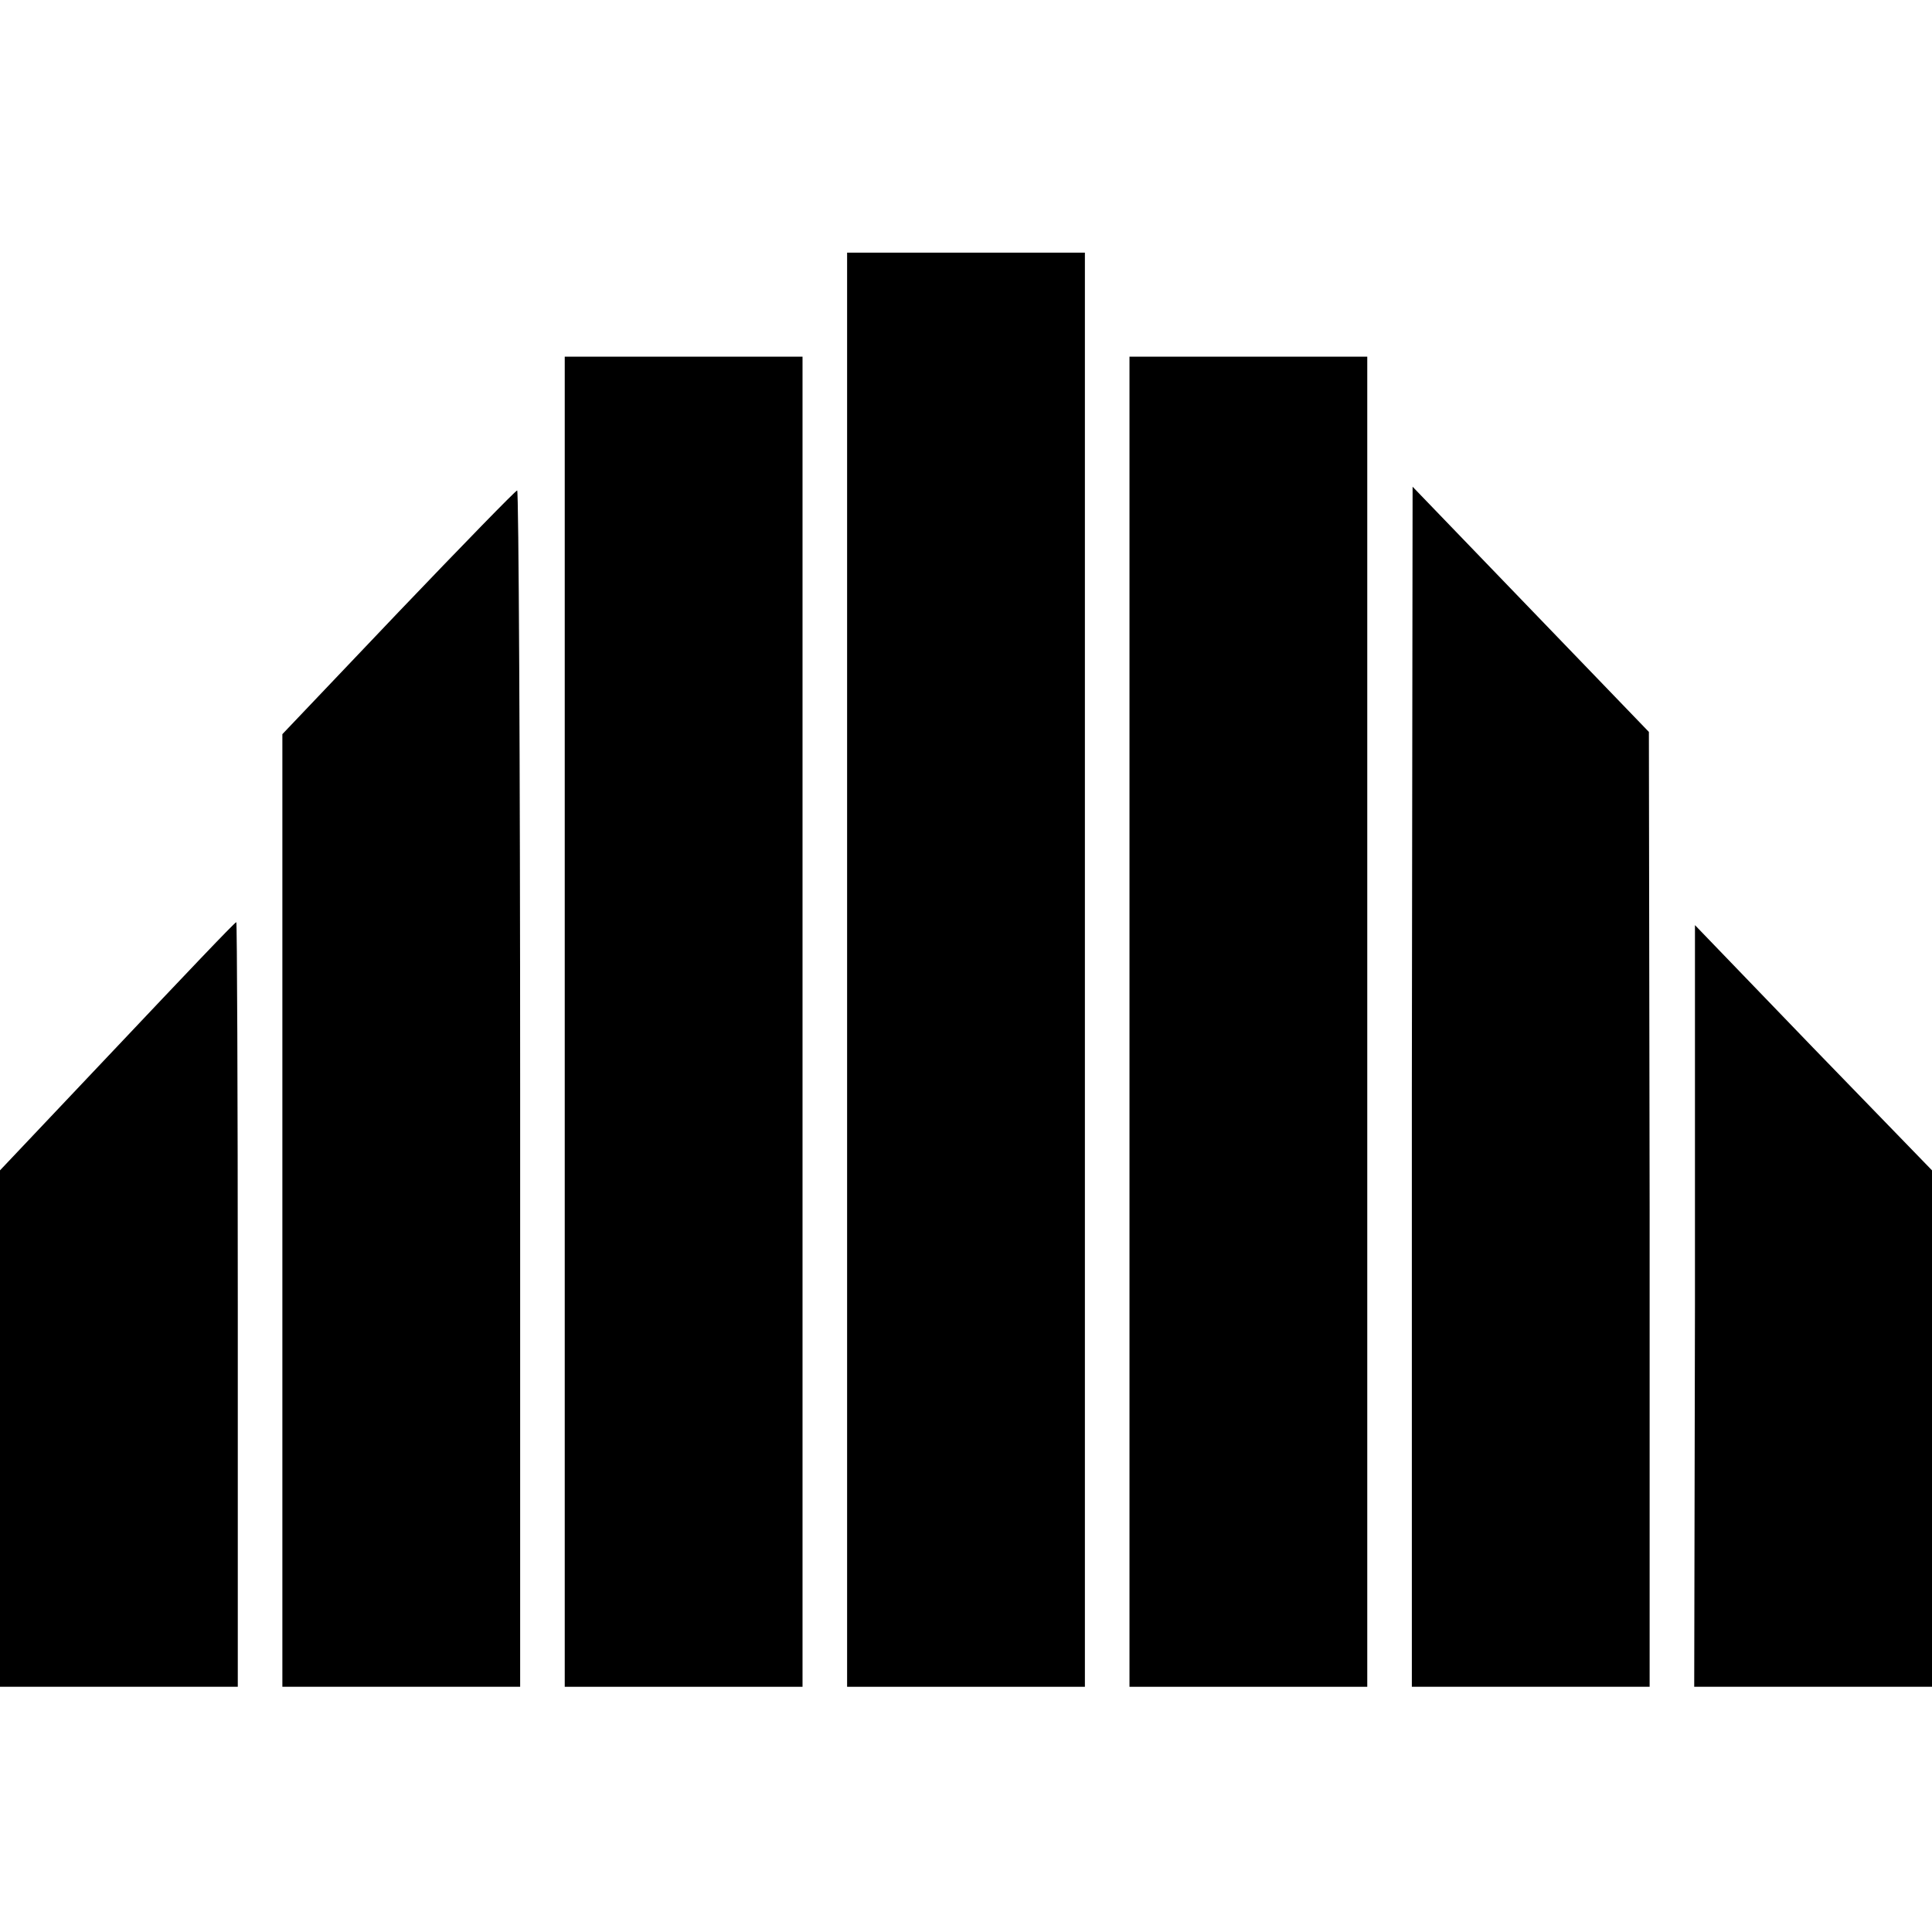
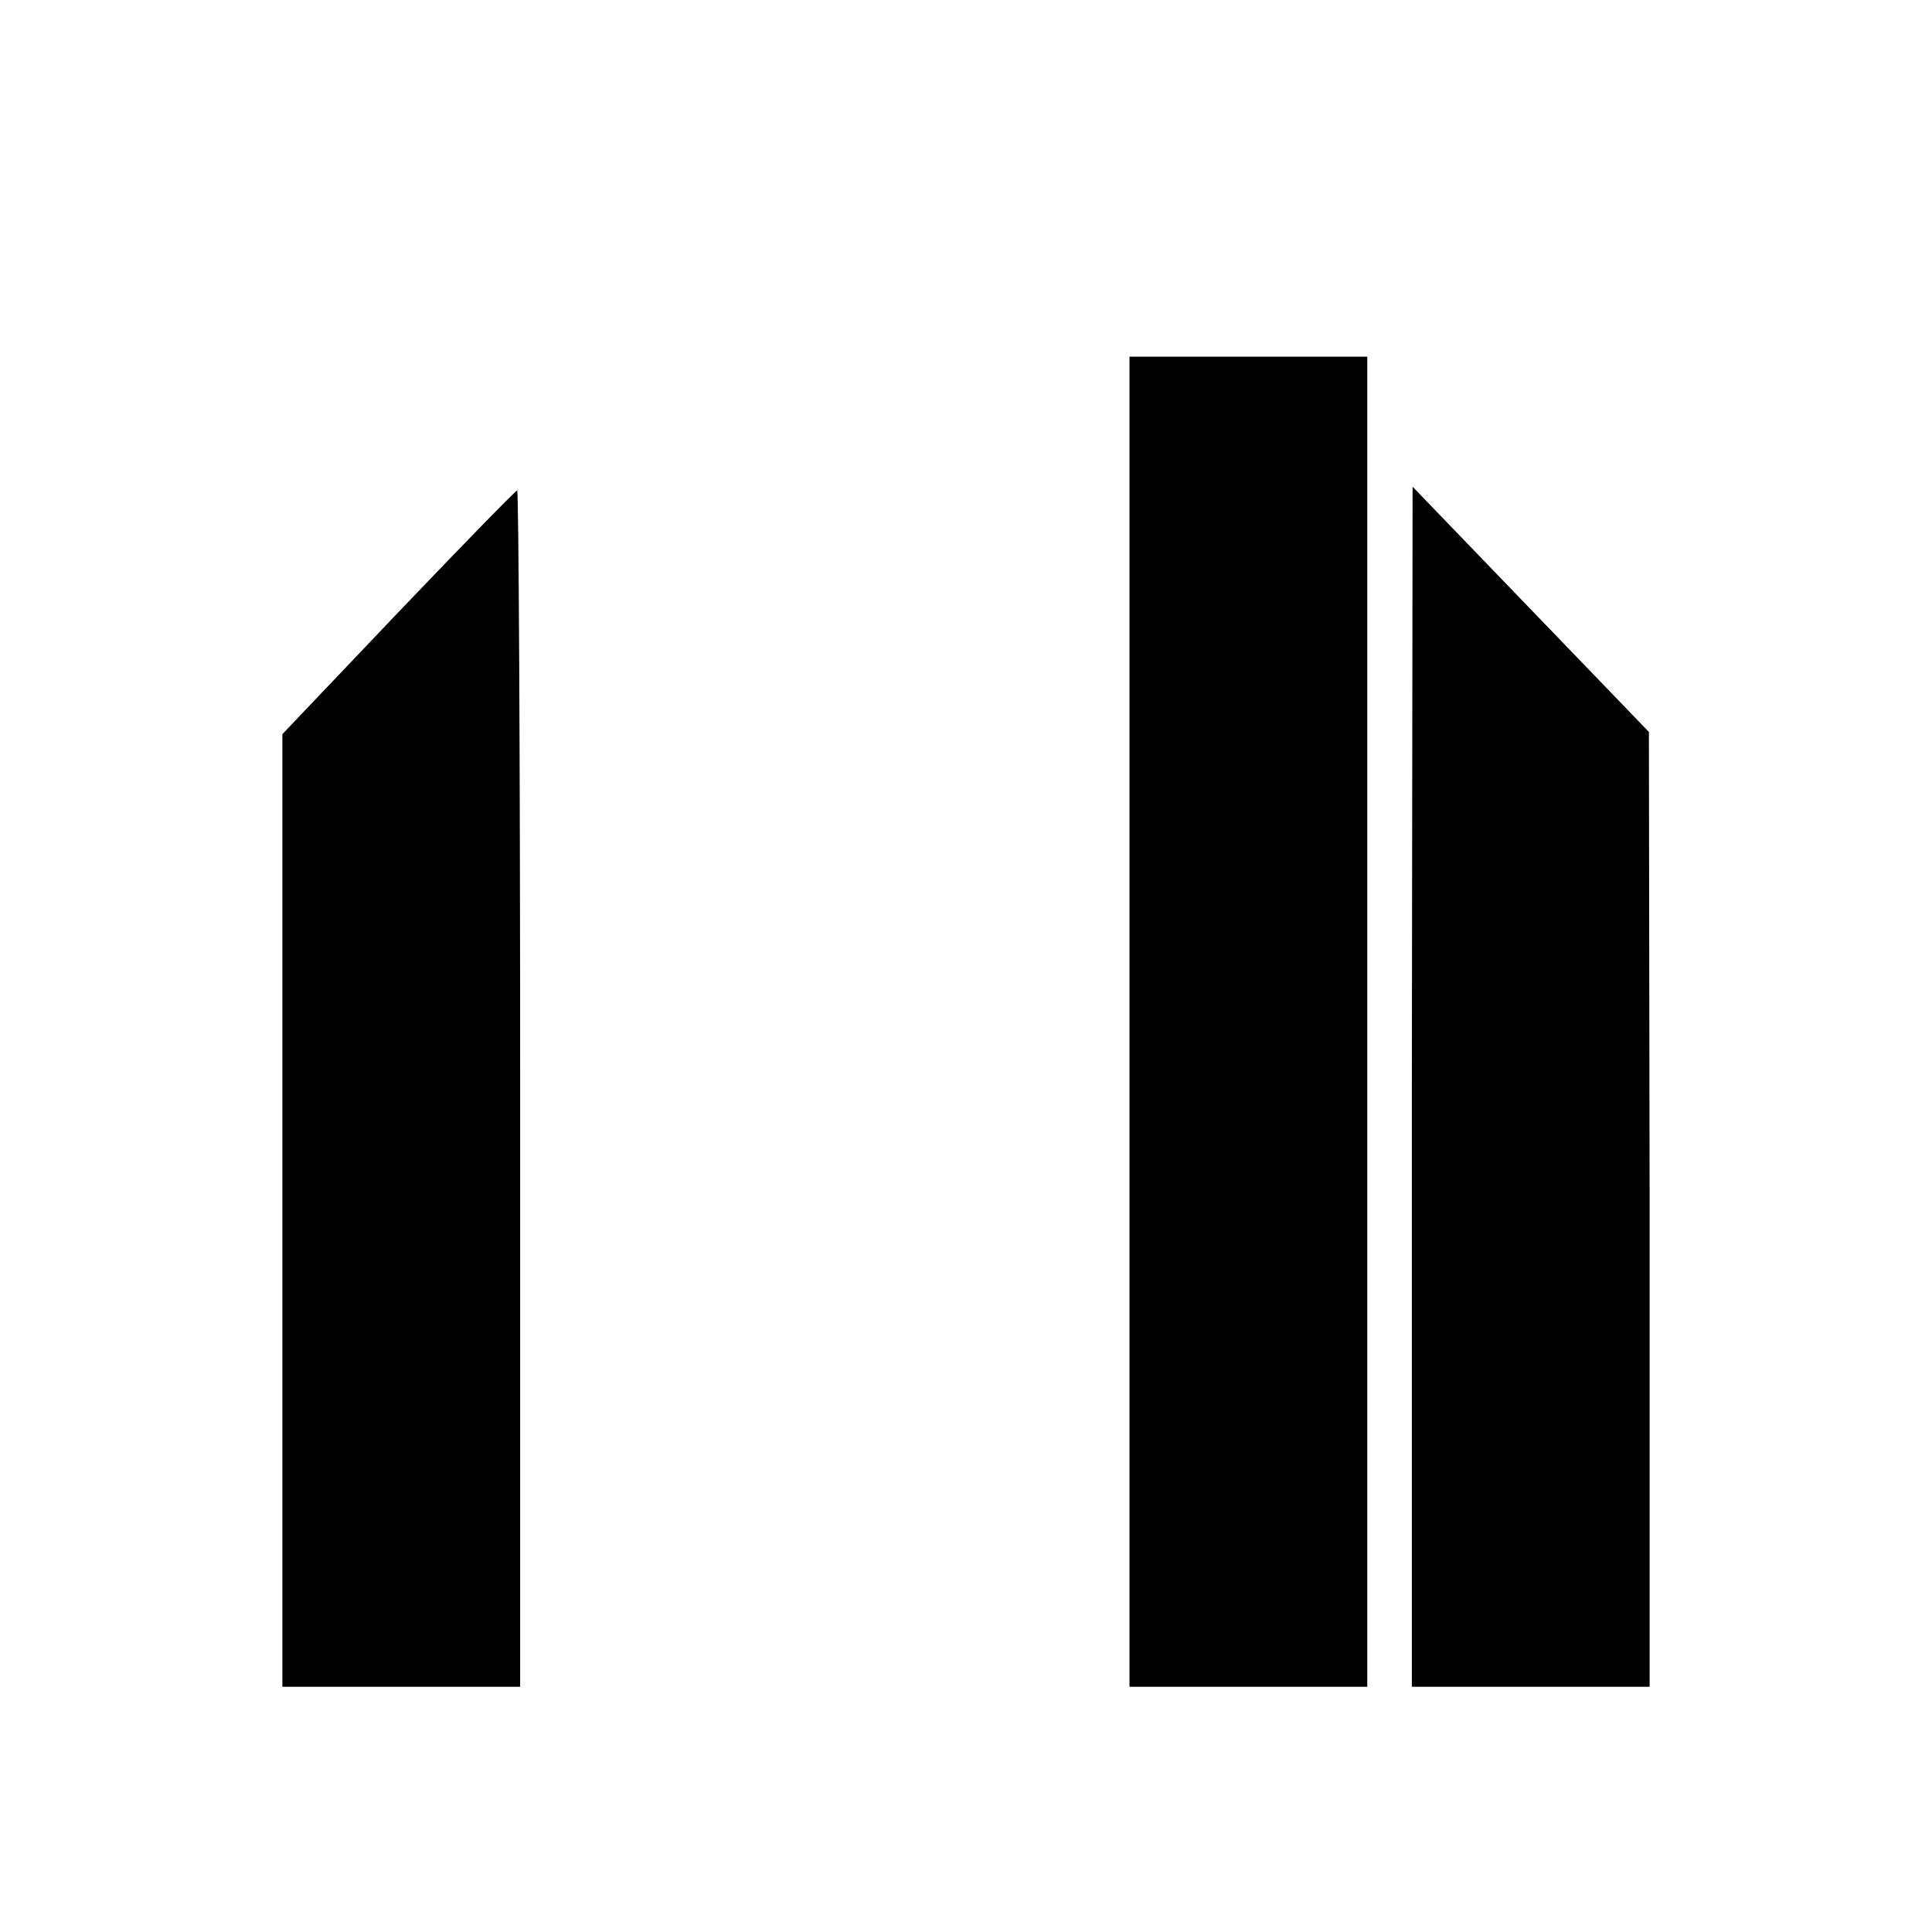
<svg xmlns="http://www.w3.org/2000/svg" version="1.0" width="260pt" height="260pt" viewBox="0 0 260 260" preserveAspectRatio="xMidYMid meet">
  <g transform="translate(0,260) scale(0.1,-0.1)" fill="#000000" stroke="none">
-     <path d="M1140 1295 l0 -965 160 0 160 0 0 965 0 965 -160 0 -160 0 0 -965z" />
-     <path d="M760 1225 l0 -895 160 0 160 0 0 895 0 895 -160 0 -160 0 0 -895z" />
    <path d="M1520 1225 l0 -895 160 0 160 0 0 895 0 895 -160 0 -160 0 0 -895z" />
    <path d="M536 1776 l-156 -164 0 -641 0 -641 160 0 160 0 0 805 c0 443 -2 805 -4 805 -2 0 -74 -74 -160 -164z" />
    <path d="M1900 1138 l0 -808 160 0 160 0 0 643 -1 642 -159 165 -159 165 -1 -807z" />
-     <path d="M158 1192 l-158 -167 0 -347 0 -348 160 0 160 0 0 515 c0 283 -1 515 -2 514 -2 0 -74 -76 -160 -167z" />
-     <path d="M2281 843 l-1 -513 160 0 160 0 0 348 0 347 -160 165 -159 165 0 -512z" />
  </g>
</svg>